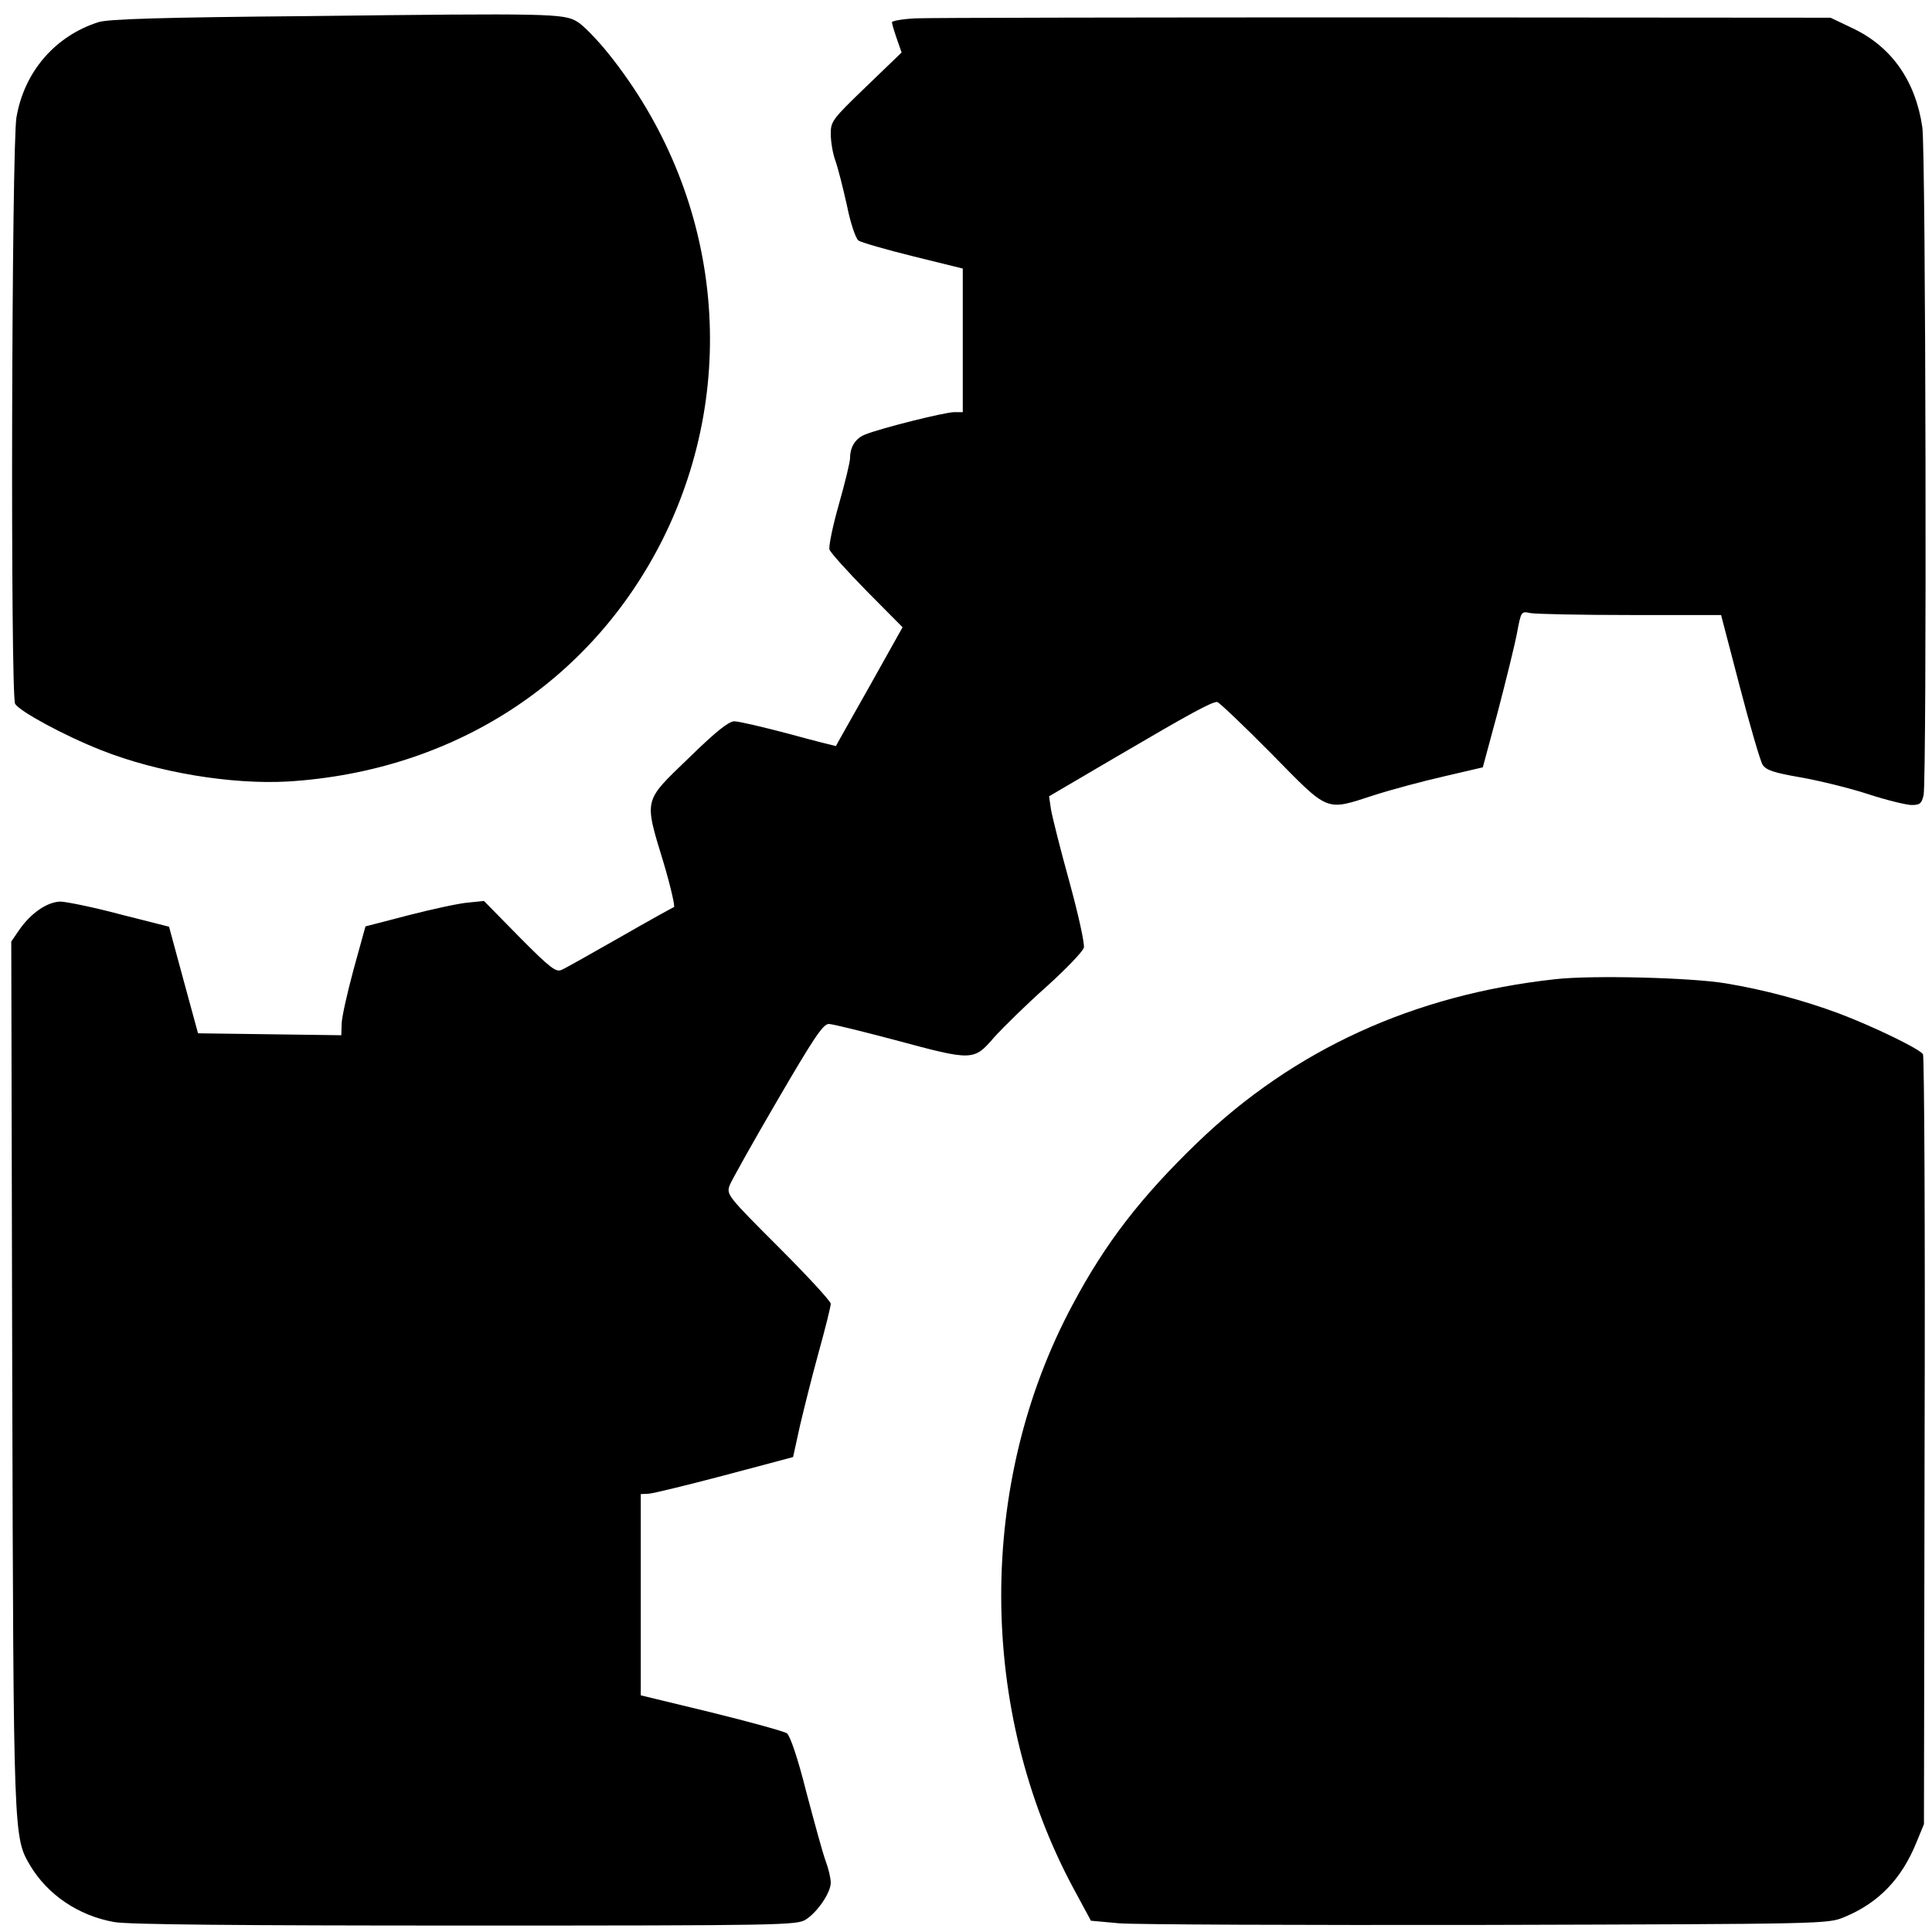
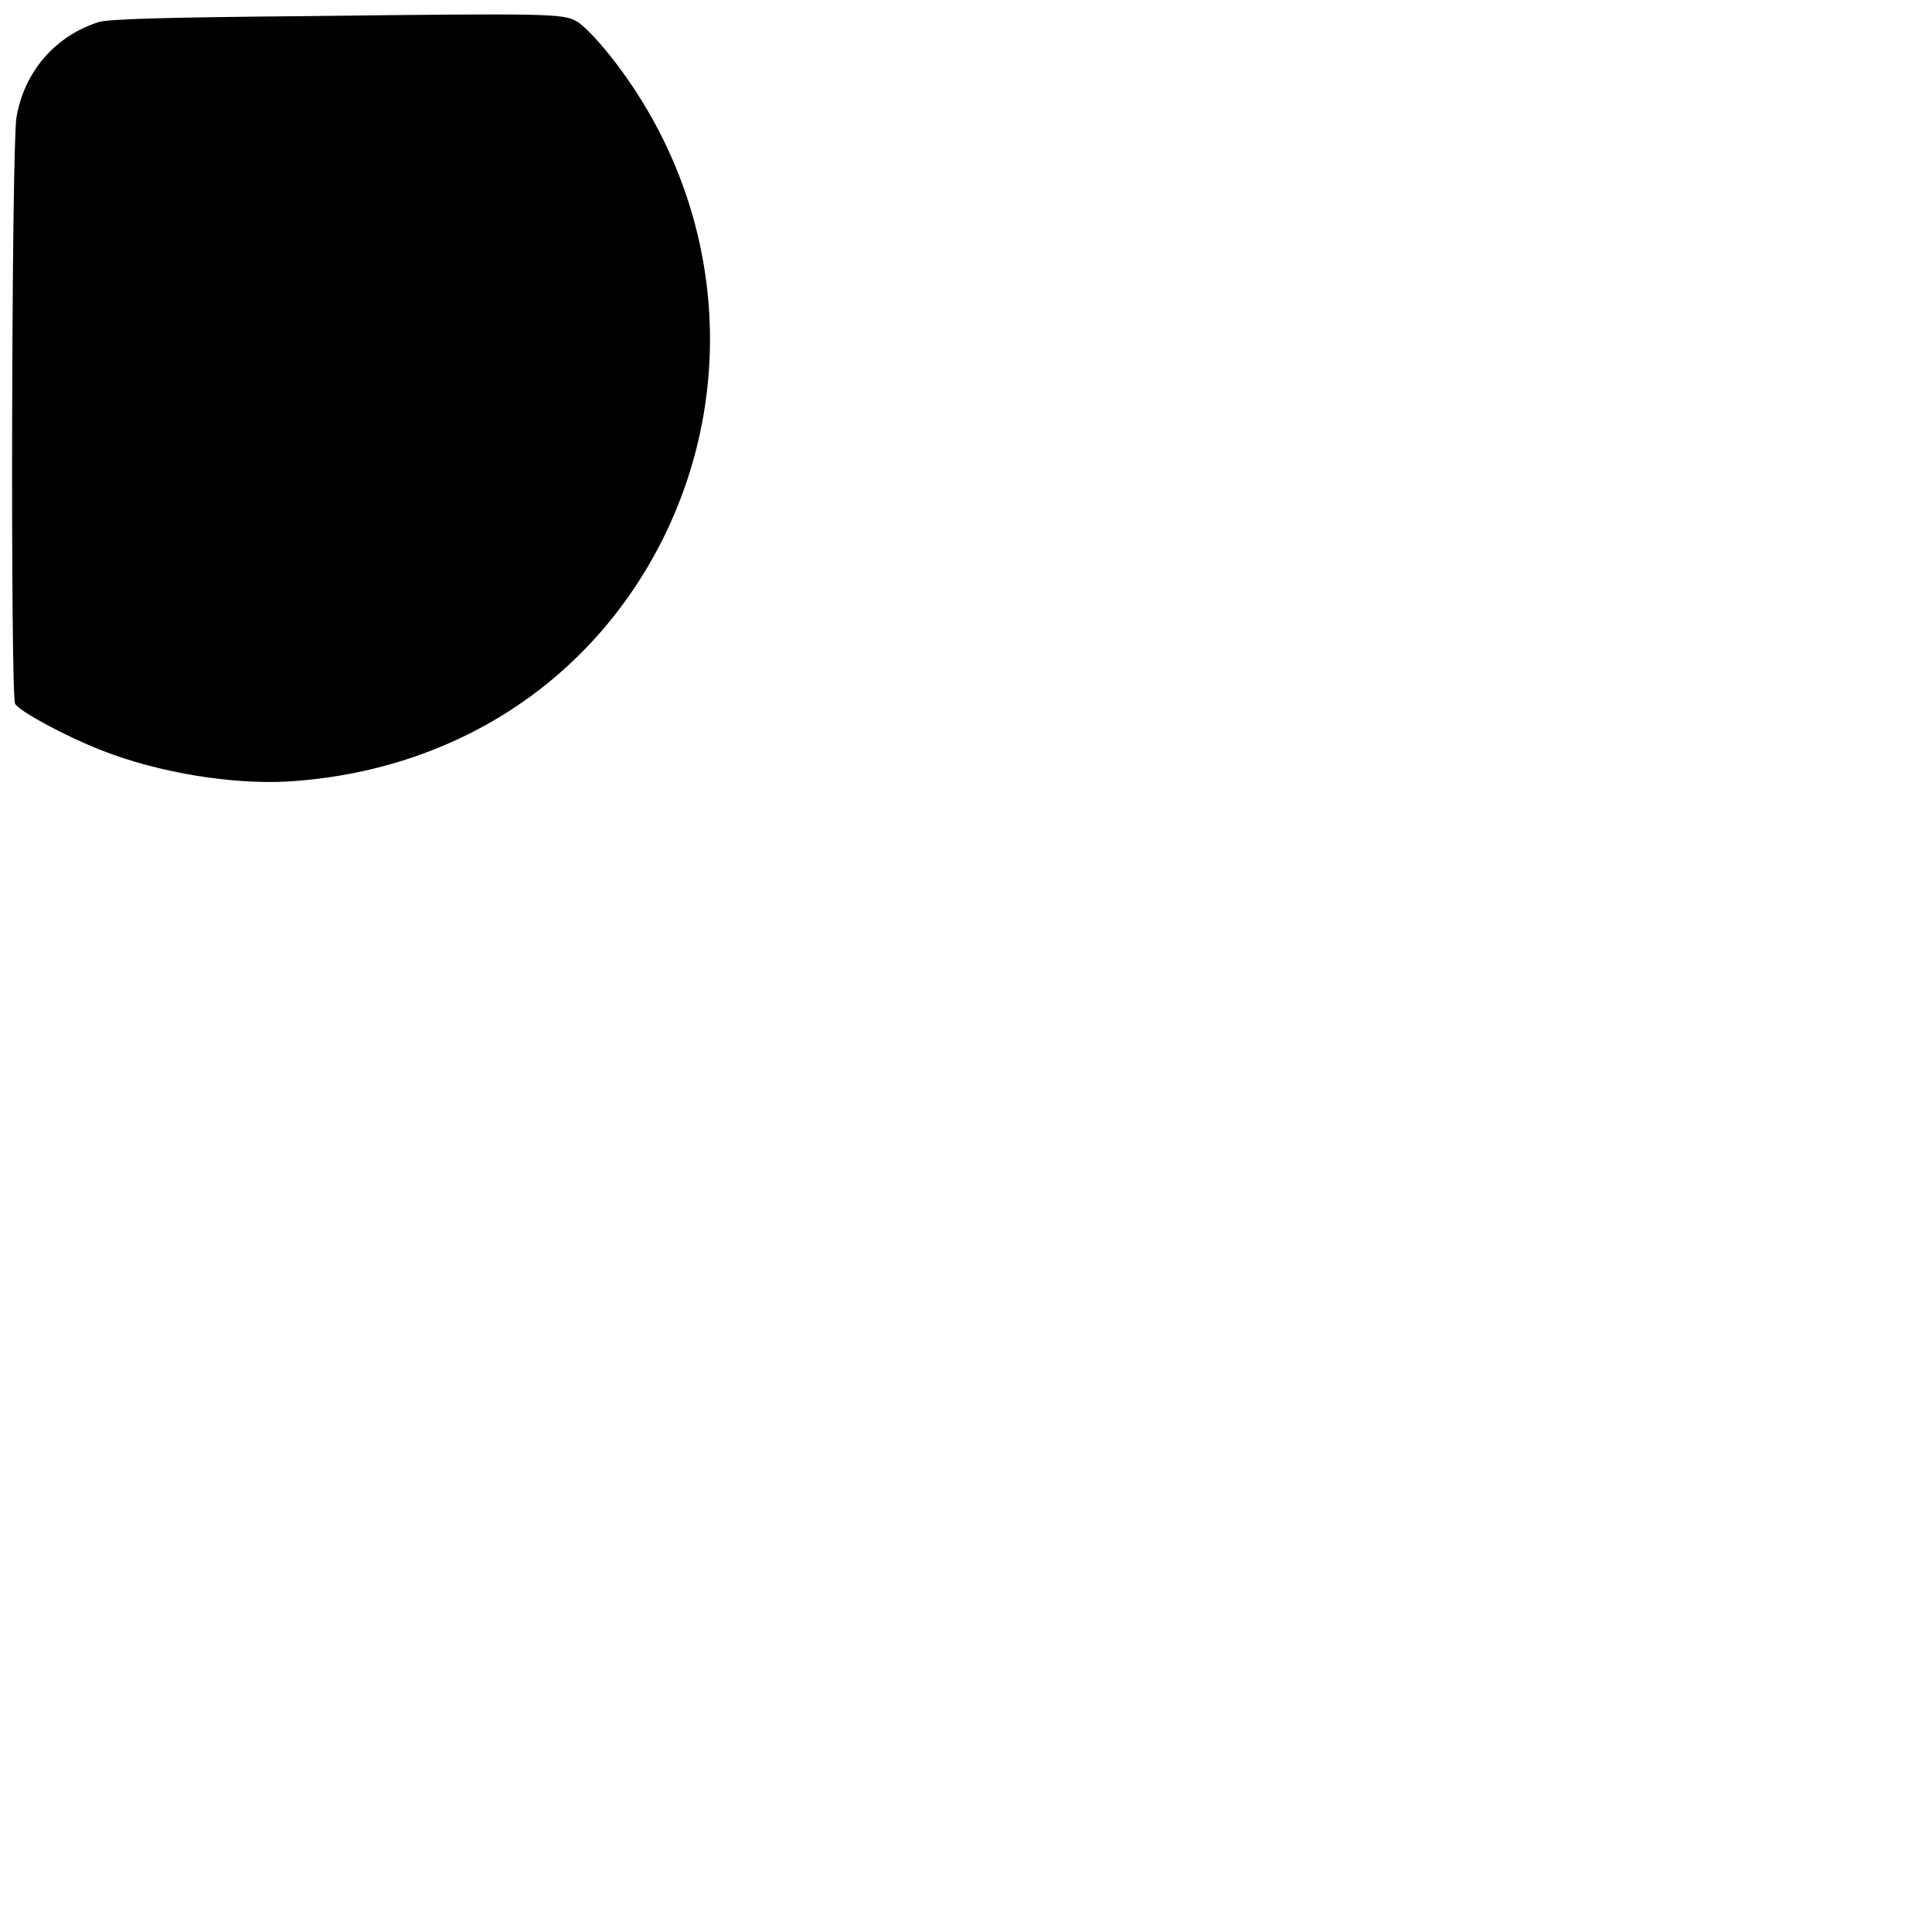
<svg xmlns="http://www.w3.org/2000/svg" version="1.0" width="600" height="600" viewBox="0 0 600 600" preserveAspectRatio="xMidYMid meet">
  <g transform="translate(0,600) scale(0.1,-0.1)" fill="#000000" stroke="none">
    <path d="M955 5950 c-454 -4 -620 -9 -650 -19 -134 -43 -230 -154 -254 -296 -15 -92 -19 -1794 -4 -1821 14 -23 151 -98 268 -144 174 -69 404 -107 580 -97 513 32 940 308 1163 752 245 491 180 1074 -168 1508 -36 45 -80 90 -98 100 -42 25 -82 26 -837 17z" />
-     <path d="M2843 5943 c-40 -2 -73 -8 -73 -12 0 -5 7 -28 15 -51 l15 -43 -110 -106 c-106 -102 -110 -108 -110 -147 0 -23 6 -60 14 -82 8 -22 24 -85 36 -139 11 -55 27 -103 36 -110 9 -6 85 -28 170 -49 l154 -38 0 -223 0 -223 -27 0 c-28 0 -225 -49 -275 -69 -30 -11 -48 -38 -48 -73 0 -13 -16 -78 -35 -145 -19 -67 -32 -130 -29 -140 4 -10 56 -68 117 -130 l110 -111 -103 -184 c-57 -101 -104 -184 -104 -185 -1 0 -66 16 -146 38 -79 21 -156 39 -170 39 -18 -1 -57 -32 -142 -115 -141 -136 -138 -124 -77 -325 22 -74 36 -136 32 -137 -5 -2 -81 -44 -168 -94 -88 -50 -169 -96 -181 -101 -17 -8 -35 5 -131 102 l-110 112 -49 -5 c-27 -2 -110 -20 -184 -39 l-135 -35 -37 -134 c-20 -74 -37 -150 -37 -169 l-1 -35 -222 3 -223 3 -45 165 -45 166 -150 38 c-82 22 -166 39 -186 40 -41 0 -93 -35 -130 -89 l-24 -35 3 -1345 c4 -1449 4 -1436 56 -1525 54 -90 149 -155 260 -175 41 -8 392 -11 1090 -11 987 0 1032 1 1059 19 37 24 77 84 77 114 0 14 -7 44 -16 68 -9 24 -35 120 -60 214 -26 104 -50 174 -60 182 -8 6 -114 35 -235 65 l-219 53 0 313 0 312 23 1 c12 0 118 26 236 57 l214 57 22 100 c13 55 39 159 59 231 20 72 36 137 36 145 0 8 -73 87 -162 176 -159 159 -162 163 -152 192 6 15 73 135 149 265 112 192 141 236 159 236 11 0 104 -23 206 -50 241 -65 244 -65 307 8 28 31 100 102 162 157 61 55 114 110 117 122 3 12 -17 103 -45 205 -28 101 -53 201 -57 224 l-6 41 213 125 c225 132 291 168 309 168 5 0 81 -72 168 -160 182 -185 166 -179 321 -129 53 17 150 43 216 58 l120 28 47 174 c25 96 52 205 59 242 13 69 13 69 42 63 16 -3 156 -6 311 -6 l281 0 58 -222 c32 -123 64 -232 71 -243 11 -17 36 -25 117 -39 57 -10 152 -33 210 -52 58 -19 120 -34 136 -34 26 0 31 5 37 31 10 54 7 1998 -4 2074 -21 144 -96 251 -218 308 l-67 32 -1385 1 c-762 0 -1418 -1 -1457 -3z" />
-     <path d="M4830 2959 c-440 -48 -812 -219 -1112 -508 -175 -169 -285 -311 -387 -503 -297 -554 -295 -1259 3 -1813 l54 -100 88 -8 c49 -4 564 -6 1144 -5 1053 3 1055 3 1107 24 107 44 179 119 225 233 l23 56 2 1190 c2 655 -1 1195 -5 1201 -11 17 -156 87 -262 127 -111 41 -230 73 -350 93 -106 18 -417 26 -530 13z" />
  </g>
</svg>